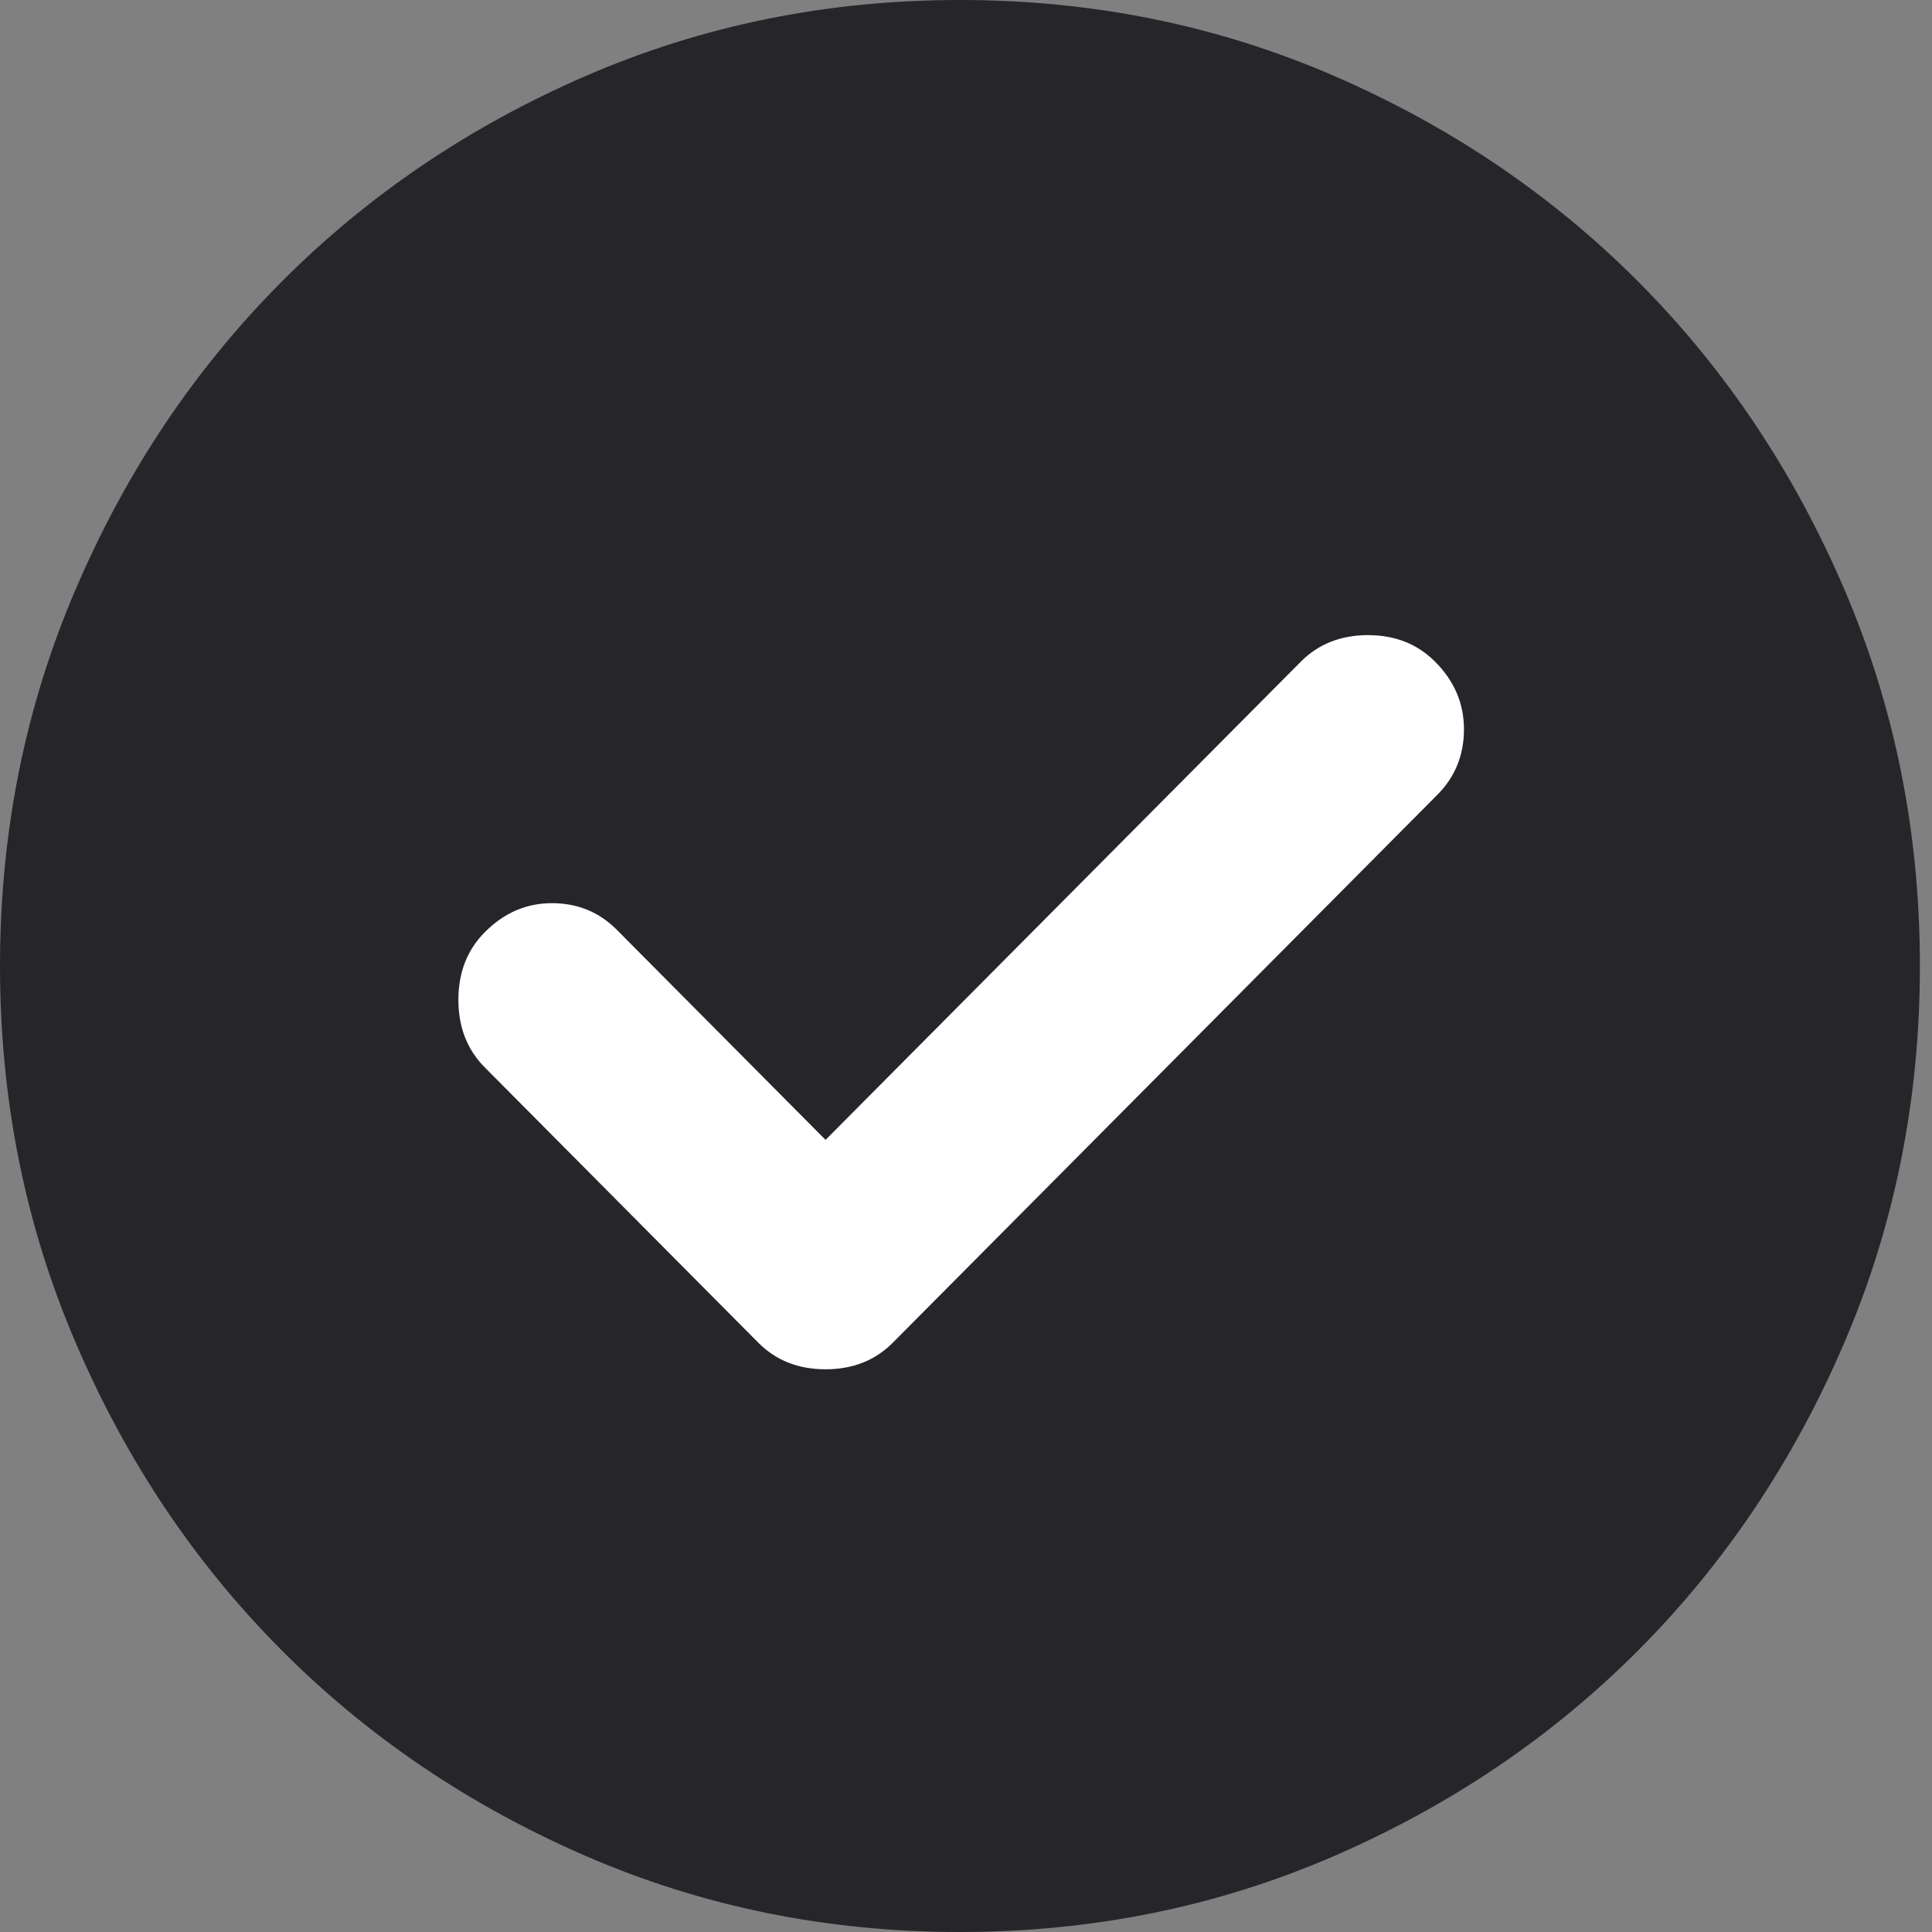
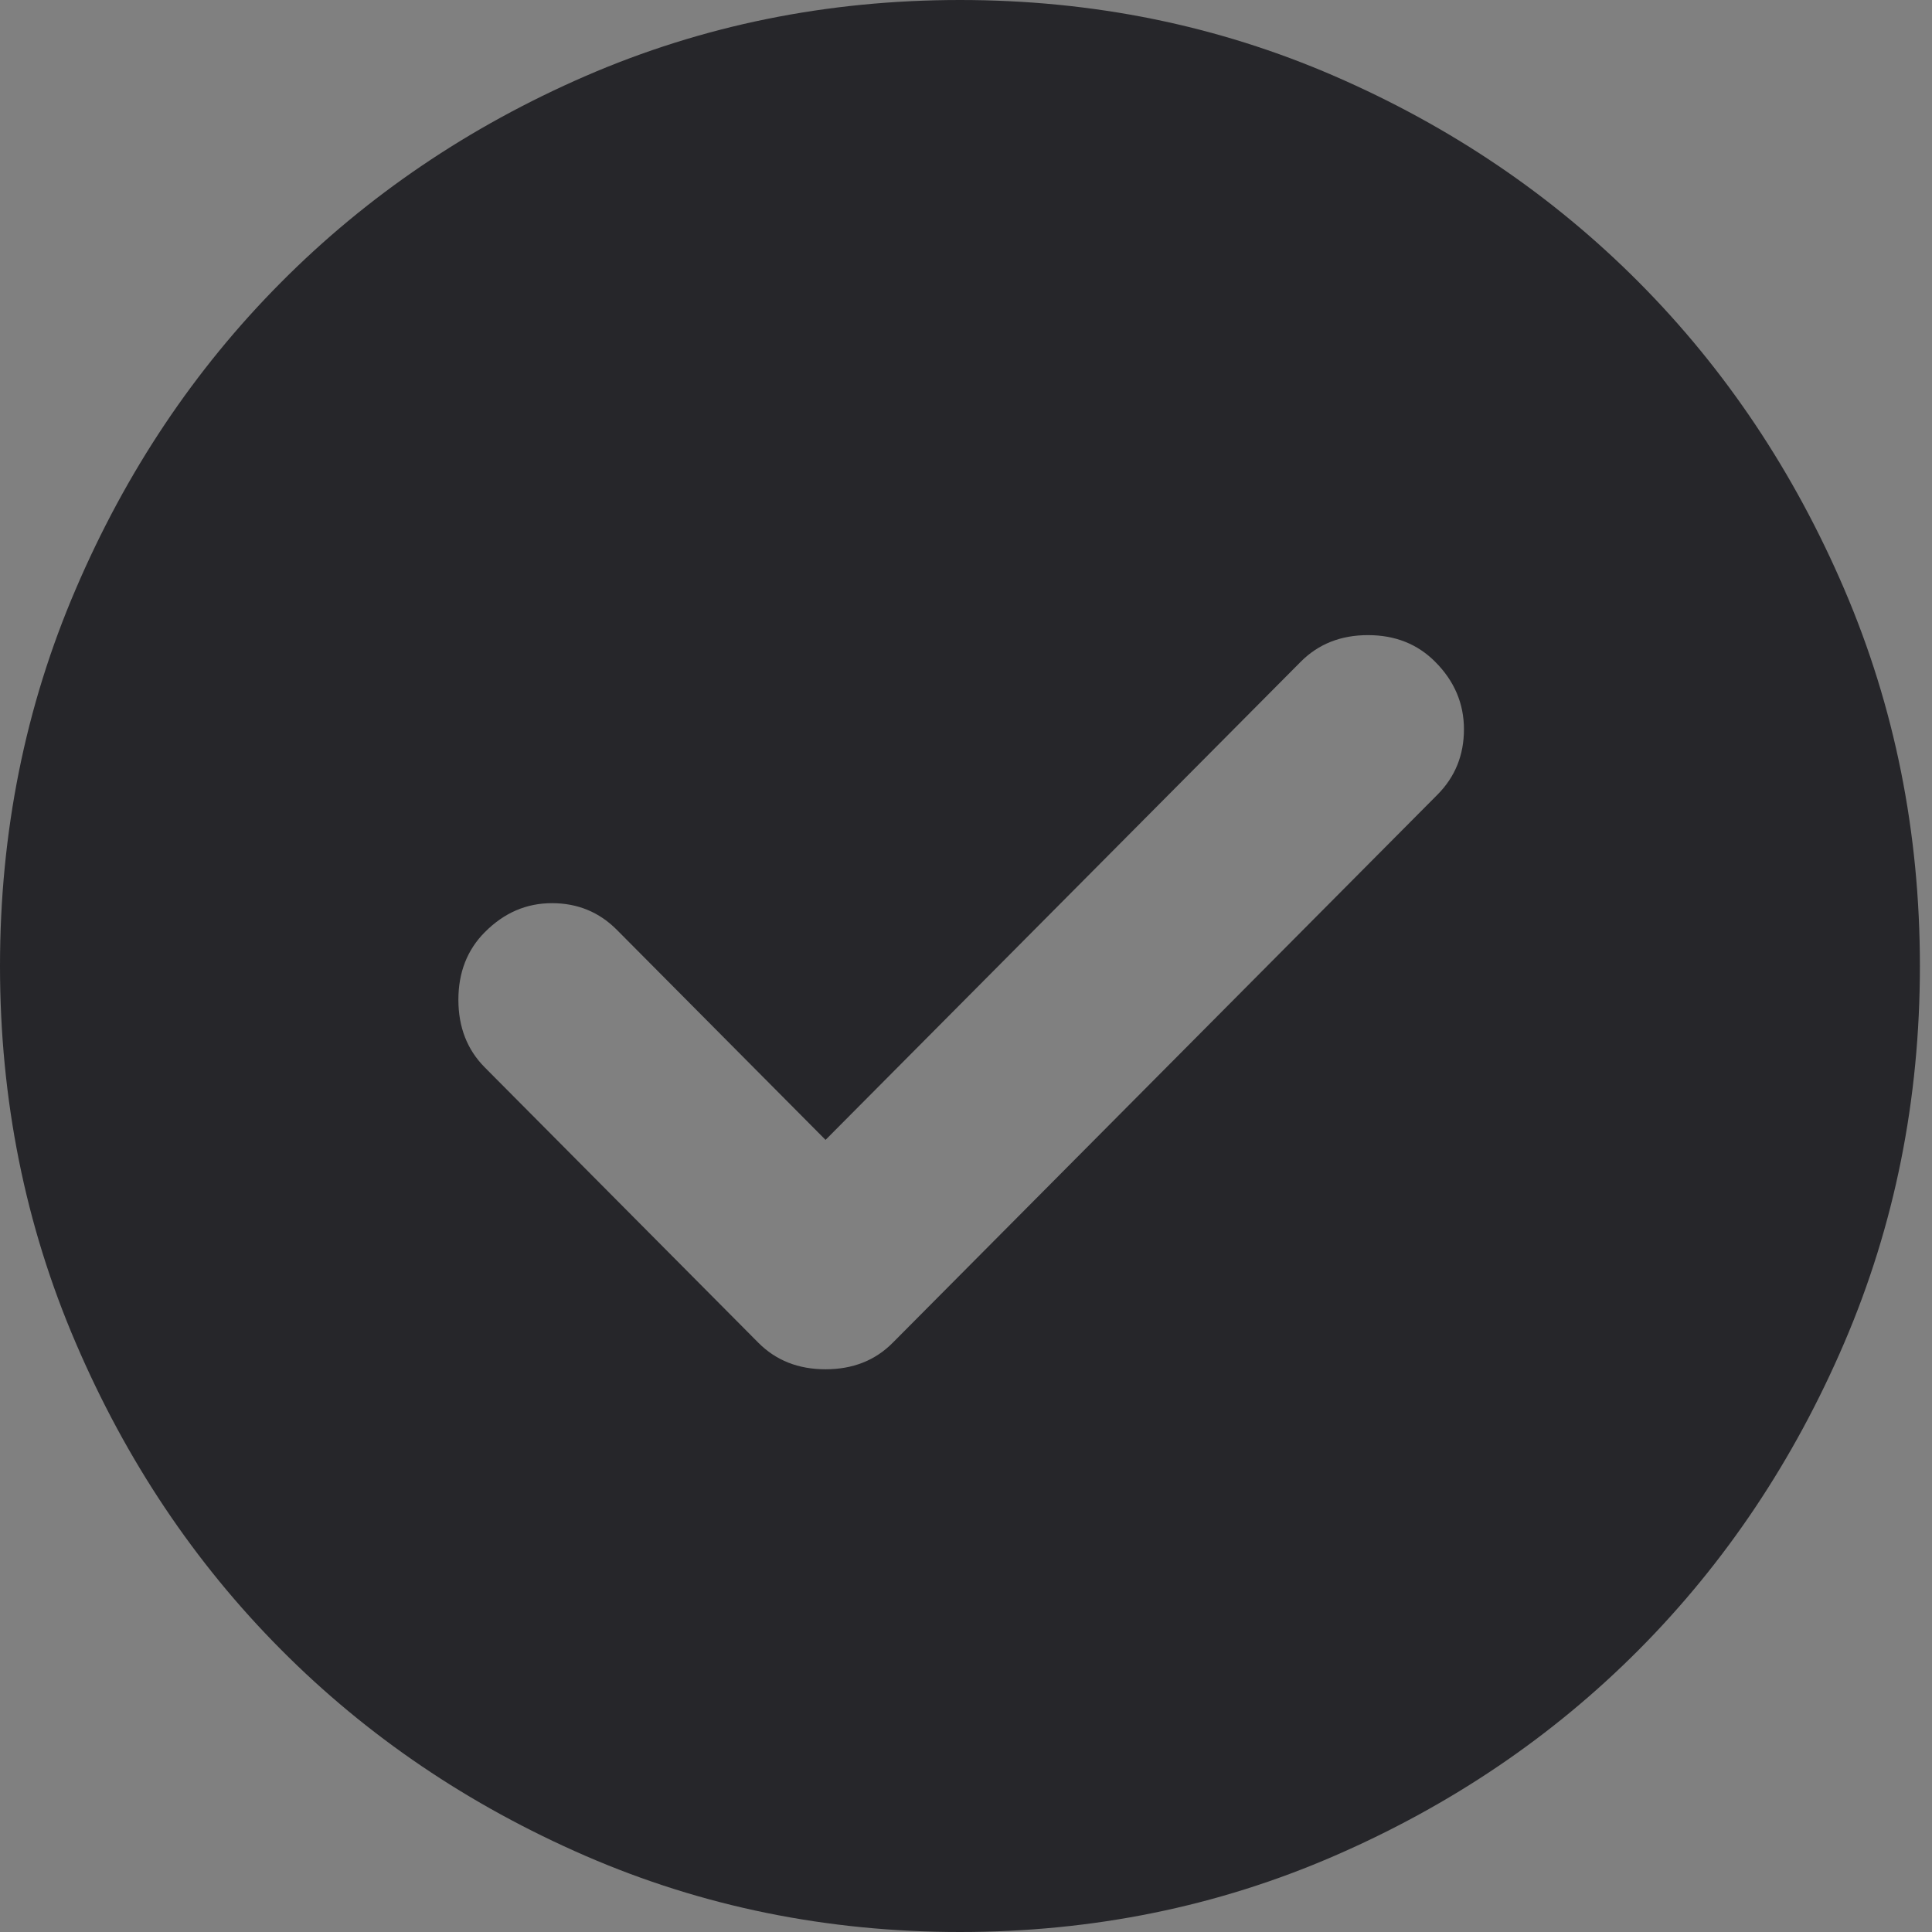
<svg xmlns="http://www.w3.org/2000/svg" width="23" height="23" viewBox="0 0 23 23" fill="none">
  <rect x="0" y="0" width="23" height="23" fill="#808080" stroke="none" />
-   <circle cx="11" cy="11" r="8" fill="white" />
  <path d="M9.828 13.57L7.343 11.069C7.133 10.858 6.876 10.752 6.571 10.752C6.266 10.752 6 10.867 5.771 11.098C5.562 11.308 5.457 11.577 5.457 11.902C5.457 12.228 5.562 12.497 5.771 12.707L9.028 15.985C9.238 16.196 9.504 16.301 9.828 16.301C10.152 16.301 10.419 16.196 10.628 15.985L17.114 9.459C17.323 9.248 17.428 8.989 17.428 8.682C17.428 8.376 17.314 8.107 17.085 7.878C16.875 7.667 16.609 7.561 16.285 7.561C15.961 7.561 15.695 7.667 15.485 7.878L9.828 13.57ZM11.428 23C9.847 23 8.362 22.698 6.971 22.094C5.581 21.49 4.371 20.671 3.343 19.636C2.314 18.601 1.5 17.384 0.901 15.985C0.3 14.586 0 13.091 0 11.5C0 9.909 0.3 8.414 0.901 7.015C1.5 5.616 2.314 4.399 3.343 3.364C4.371 2.329 5.581 1.509 6.971 0.905C8.362 0.302 9.847 0 11.428 0C13.009 0 14.495 0.302 15.885 0.905C17.276 1.509 18.485 2.329 19.514 3.364C20.542 4.399 21.356 5.616 21.956 7.015C22.556 8.414 22.856 9.909 22.856 11.5C22.856 13.091 22.556 14.586 21.956 15.985C21.356 17.384 20.542 18.601 19.514 19.636C18.485 20.671 17.276 21.49 15.885 22.094C14.495 22.698 13.009 23 11.428 23Z" fill="#26262A" />
</svg>